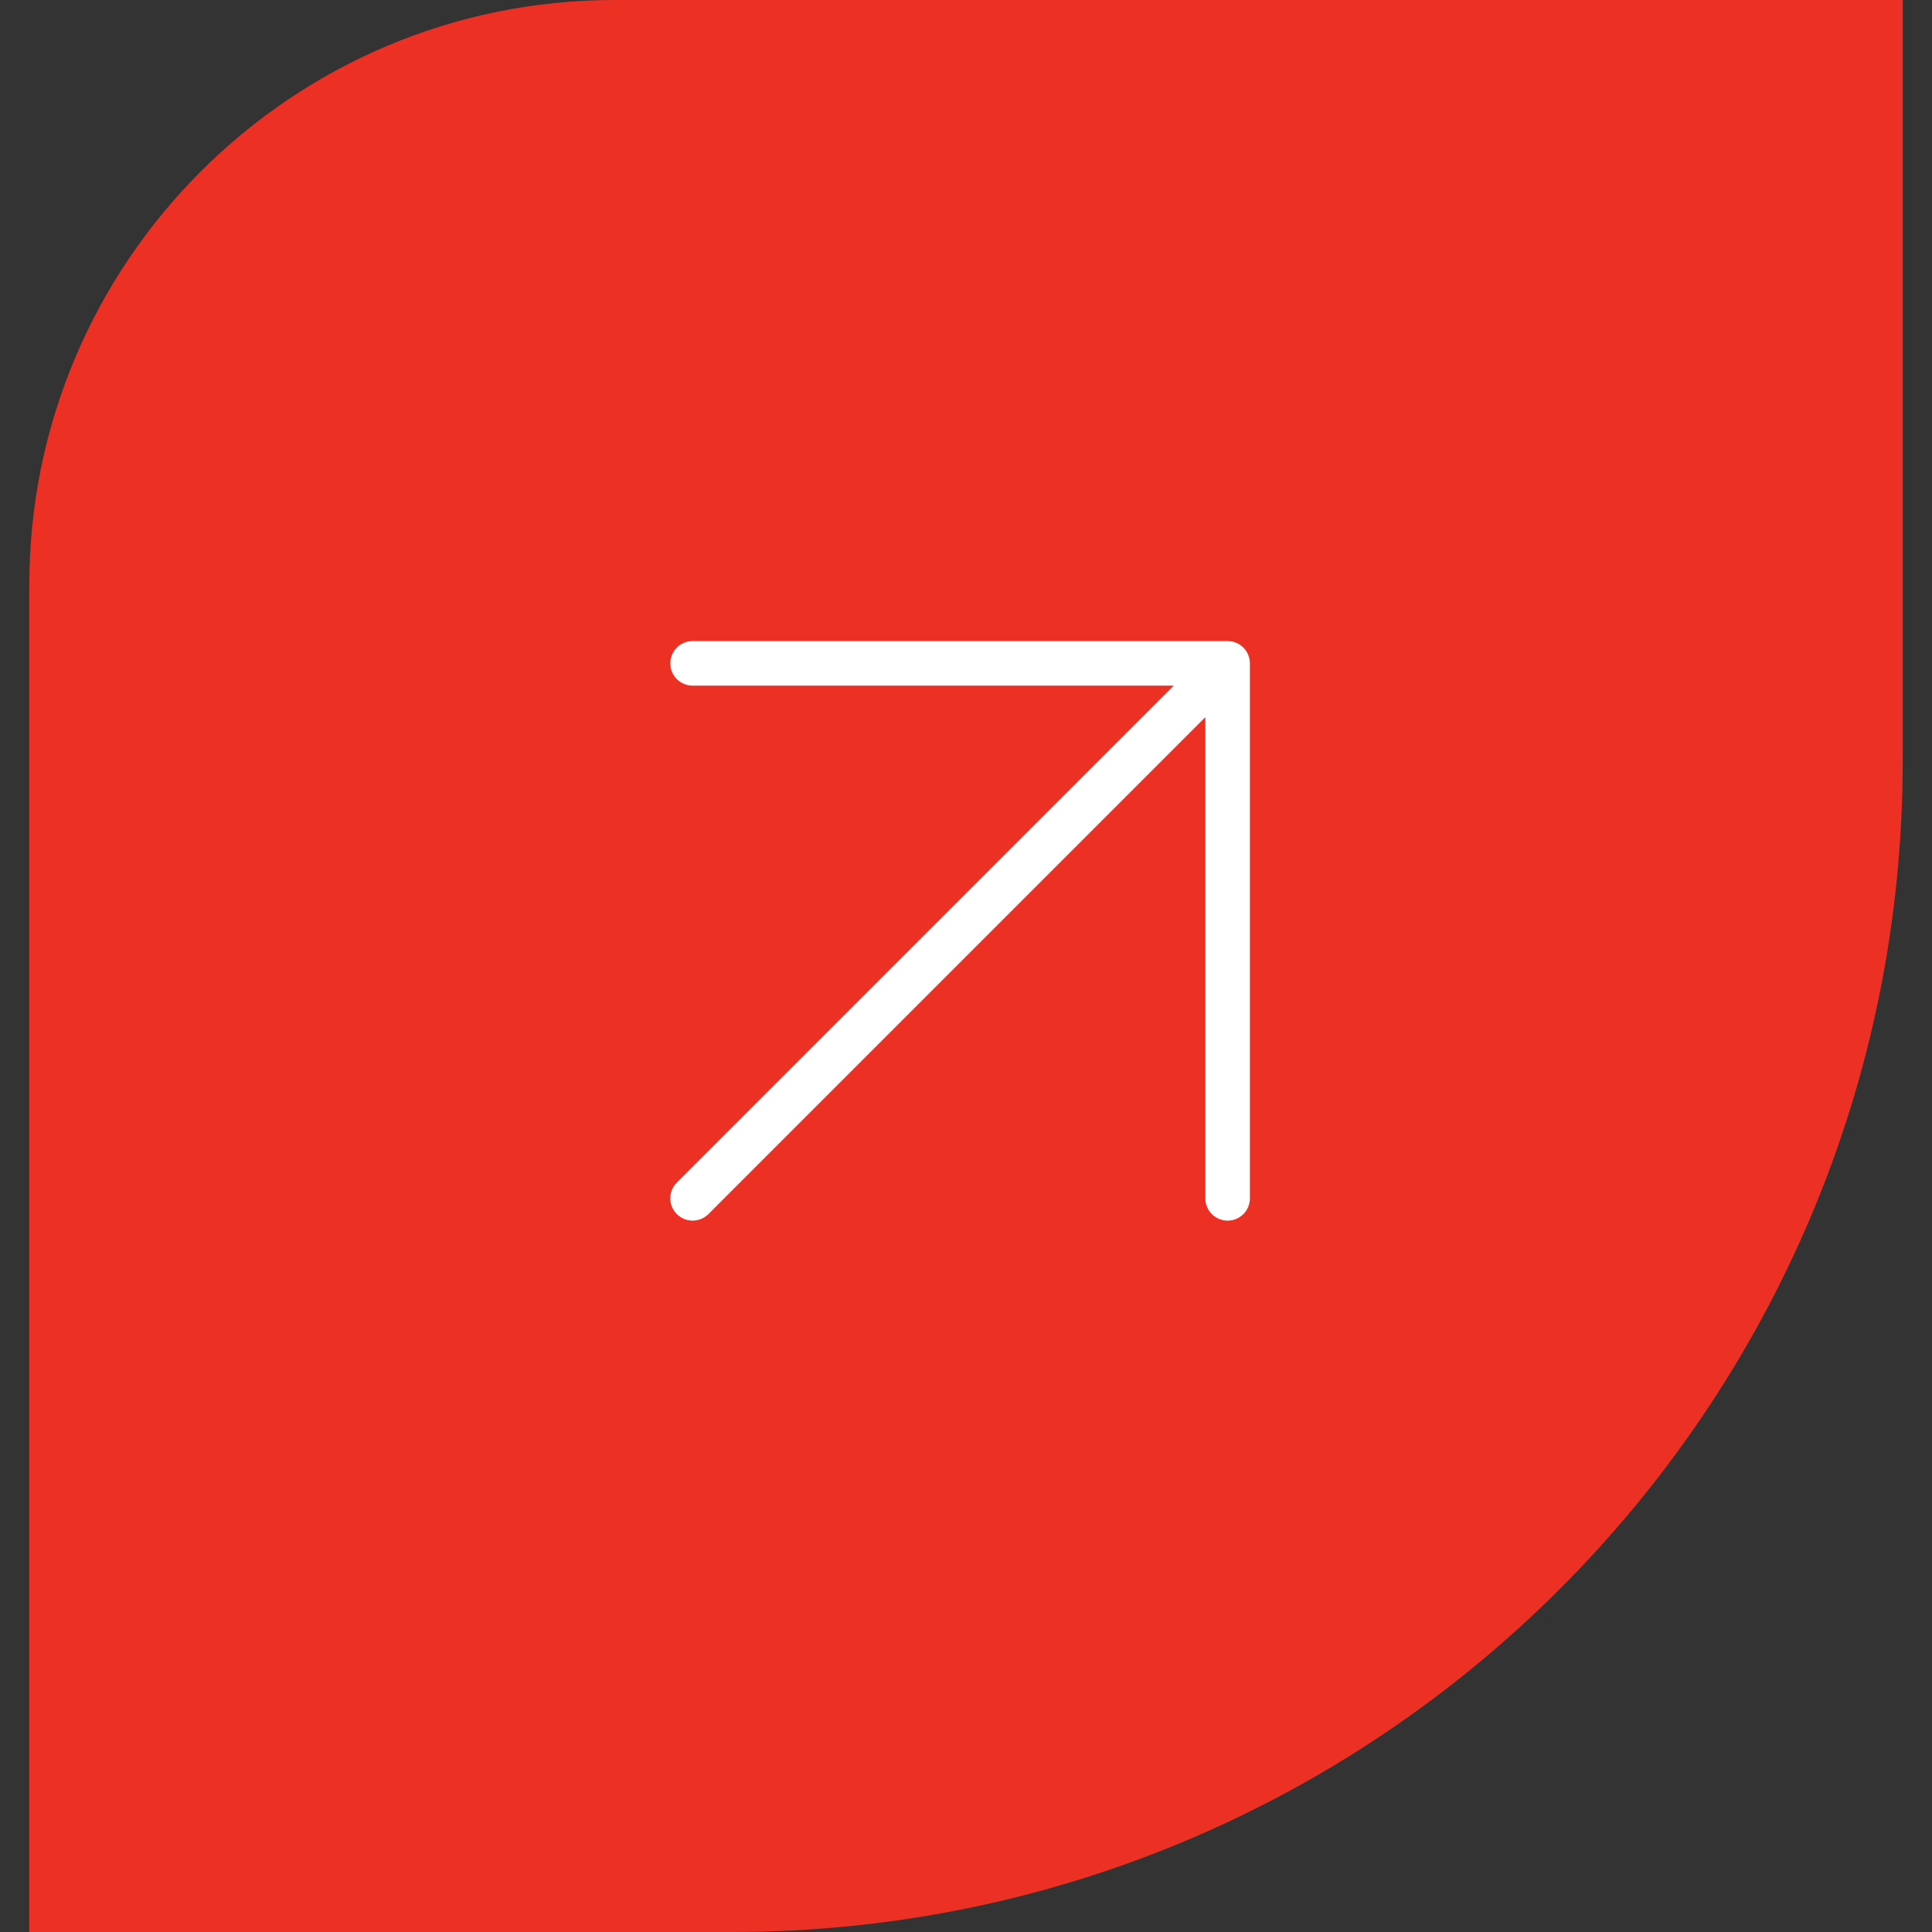
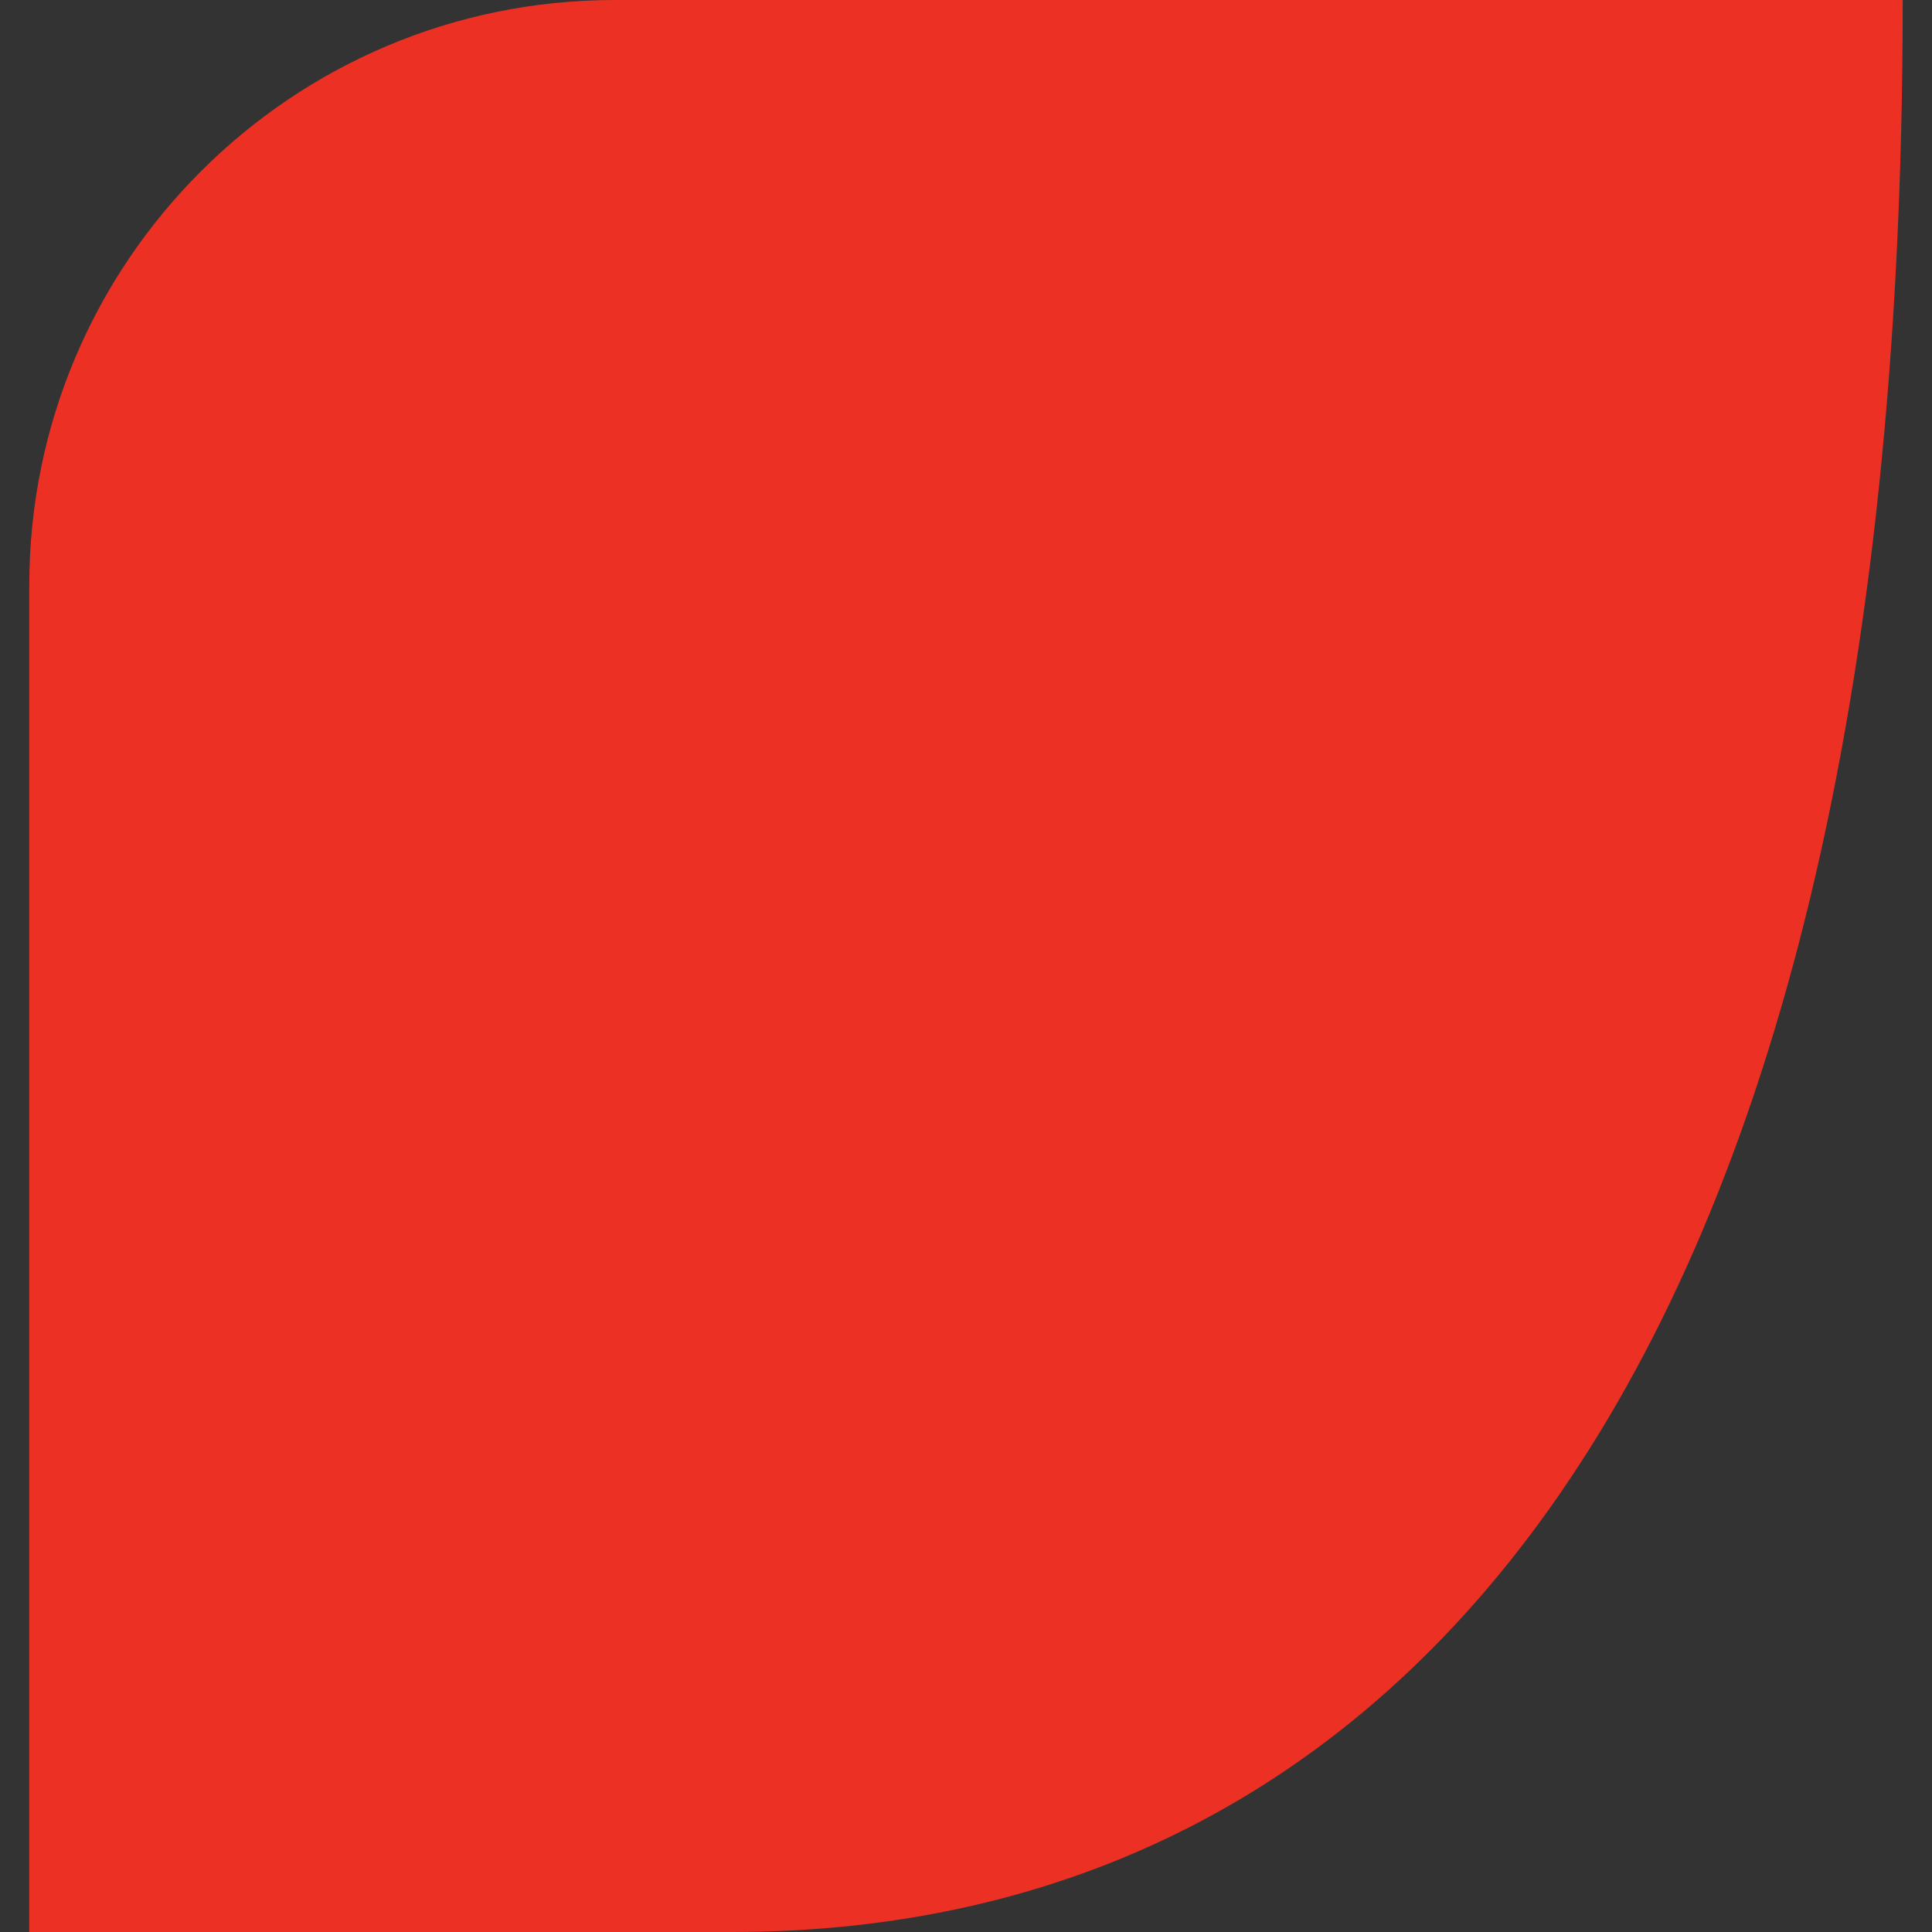
<svg xmlns="http://www.w3.org/2000/svg" width="33" height="33" viewBox="0 0 33 33" fill="none">
  <rect x="0" y="0" width="33" height="33" fill="#333333" stroke="none" />
-   <path d="M32.5 0L32.5 13C32.5 24.046 23.546 33 12.5 33L0.5 33L0.5 10C0.5 4.477 4.977 -1.20306e-06 10.5 -9.61651e-07L32.5 0Z" fill="#EC3024" />
-   <path d="M20.968 10.95L11.83 10.95C11.62 10.95 11.45 11.12 11.45 11.331C11.45 11.541 11.62 11.711 11.83 11.711L20.049 11.711L11.561 20.199C11.412 20.348 11.412 20.589 11.561 20.738C11.636 20.812 11.733 20.849 11.83 20.849C11.928 20.849 12.025 20.812 12.1 20.738L20.588 12.25V20.469C20.588 20.679 20.758 20.849 20.968 20.849C21.179 20.849 21.349 20.679 21.349 20.469V11.331C21.349 11.12 21.179 10.95 20.968 10.95Z" fill="white" />
+   <path d="M32.5 0C32.5 24.046 23.546 33 12.5 33L0.5 33L0.5 10C0.5 4.477 4.977 -1.20306e-06 10.5 -9.61651e-07L32.5 0Z" fill="#EC3024" />
</svg>